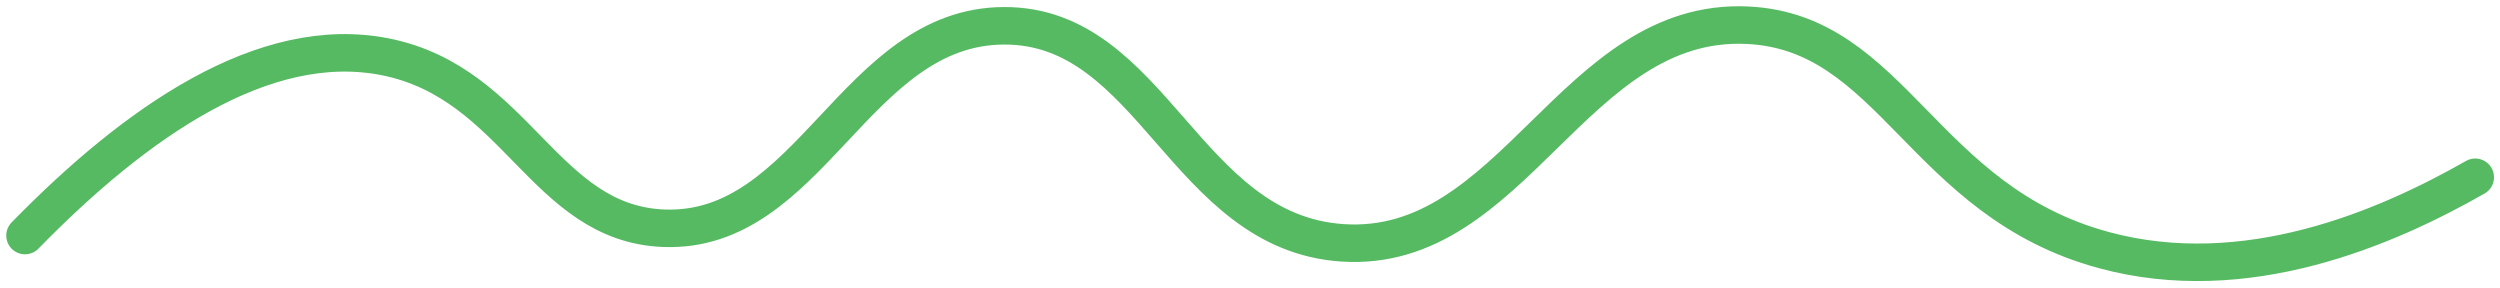
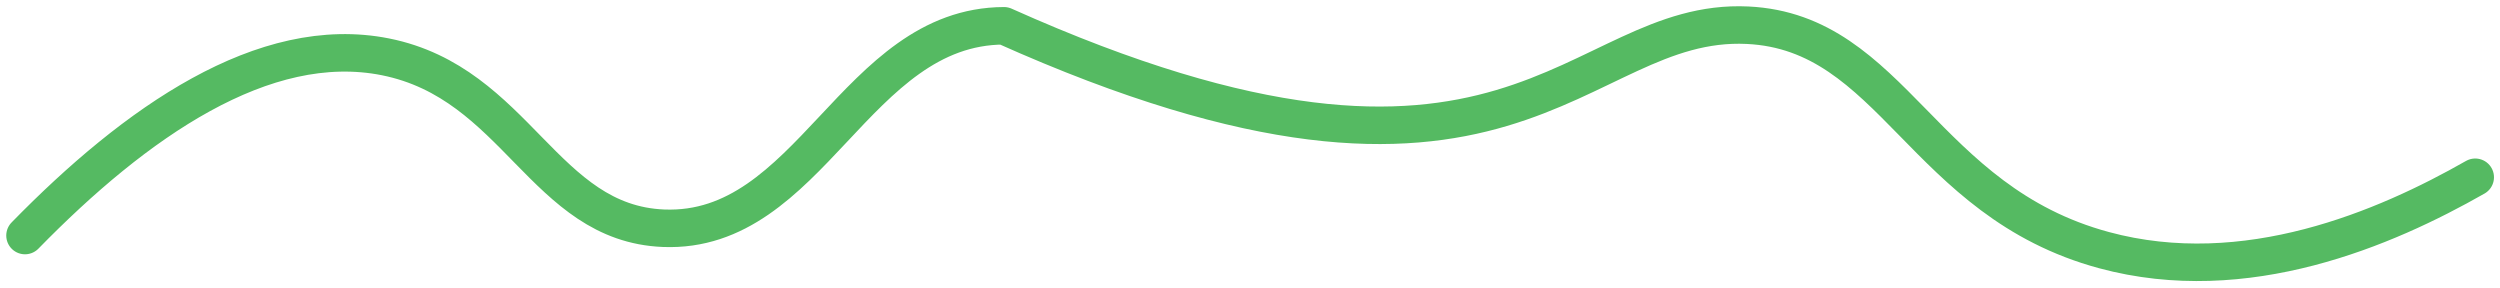
<svg xmlns="http://www.w3.org/2000/svg" width="200" height="23" viewBox="0 0 200 23" fill="none">
-   <path d="M2 18.843C10.84 9.794 21.111 2.601 30.842 4.548C41.347 6.656 43.504 17.869 53.083 18.259C64.842 18.728 68.395 2.109 80.319 2.063C92.231 2.017 94.775 18.591 107.402 19.427C121.096 20.332 125.868 1.353 139.808 2.017C151.45 2.578 153.783 16.082 168.321 20.011C179.659 23.081 190.844 18.27 198.019 14.181" stroke="#55BA62" stroke-width="3" stroke-miterlimit="10" stroke-linecap="round" stroke-linejoin="round" />
+   <path d="M2 18.843C10.84 9.794 21.111 2.601 30.842 4.548C41.347 6.656 43.504 17.869 53.083 18.259C64.842 18.728 68.395 2.109 80.319 2.063C121.096 20.332 125.868 1.353 139.808 2.017C151.45 2.578 153.783 16.082 168.321 20.011C179.659 23.081 190.844 18.27 198.019 14.181" stroke="#55BA62" stroke-width="3" stroke-miterlimit="10" stroke-linecap="round" stroke-linejoin="round" />
</svg>